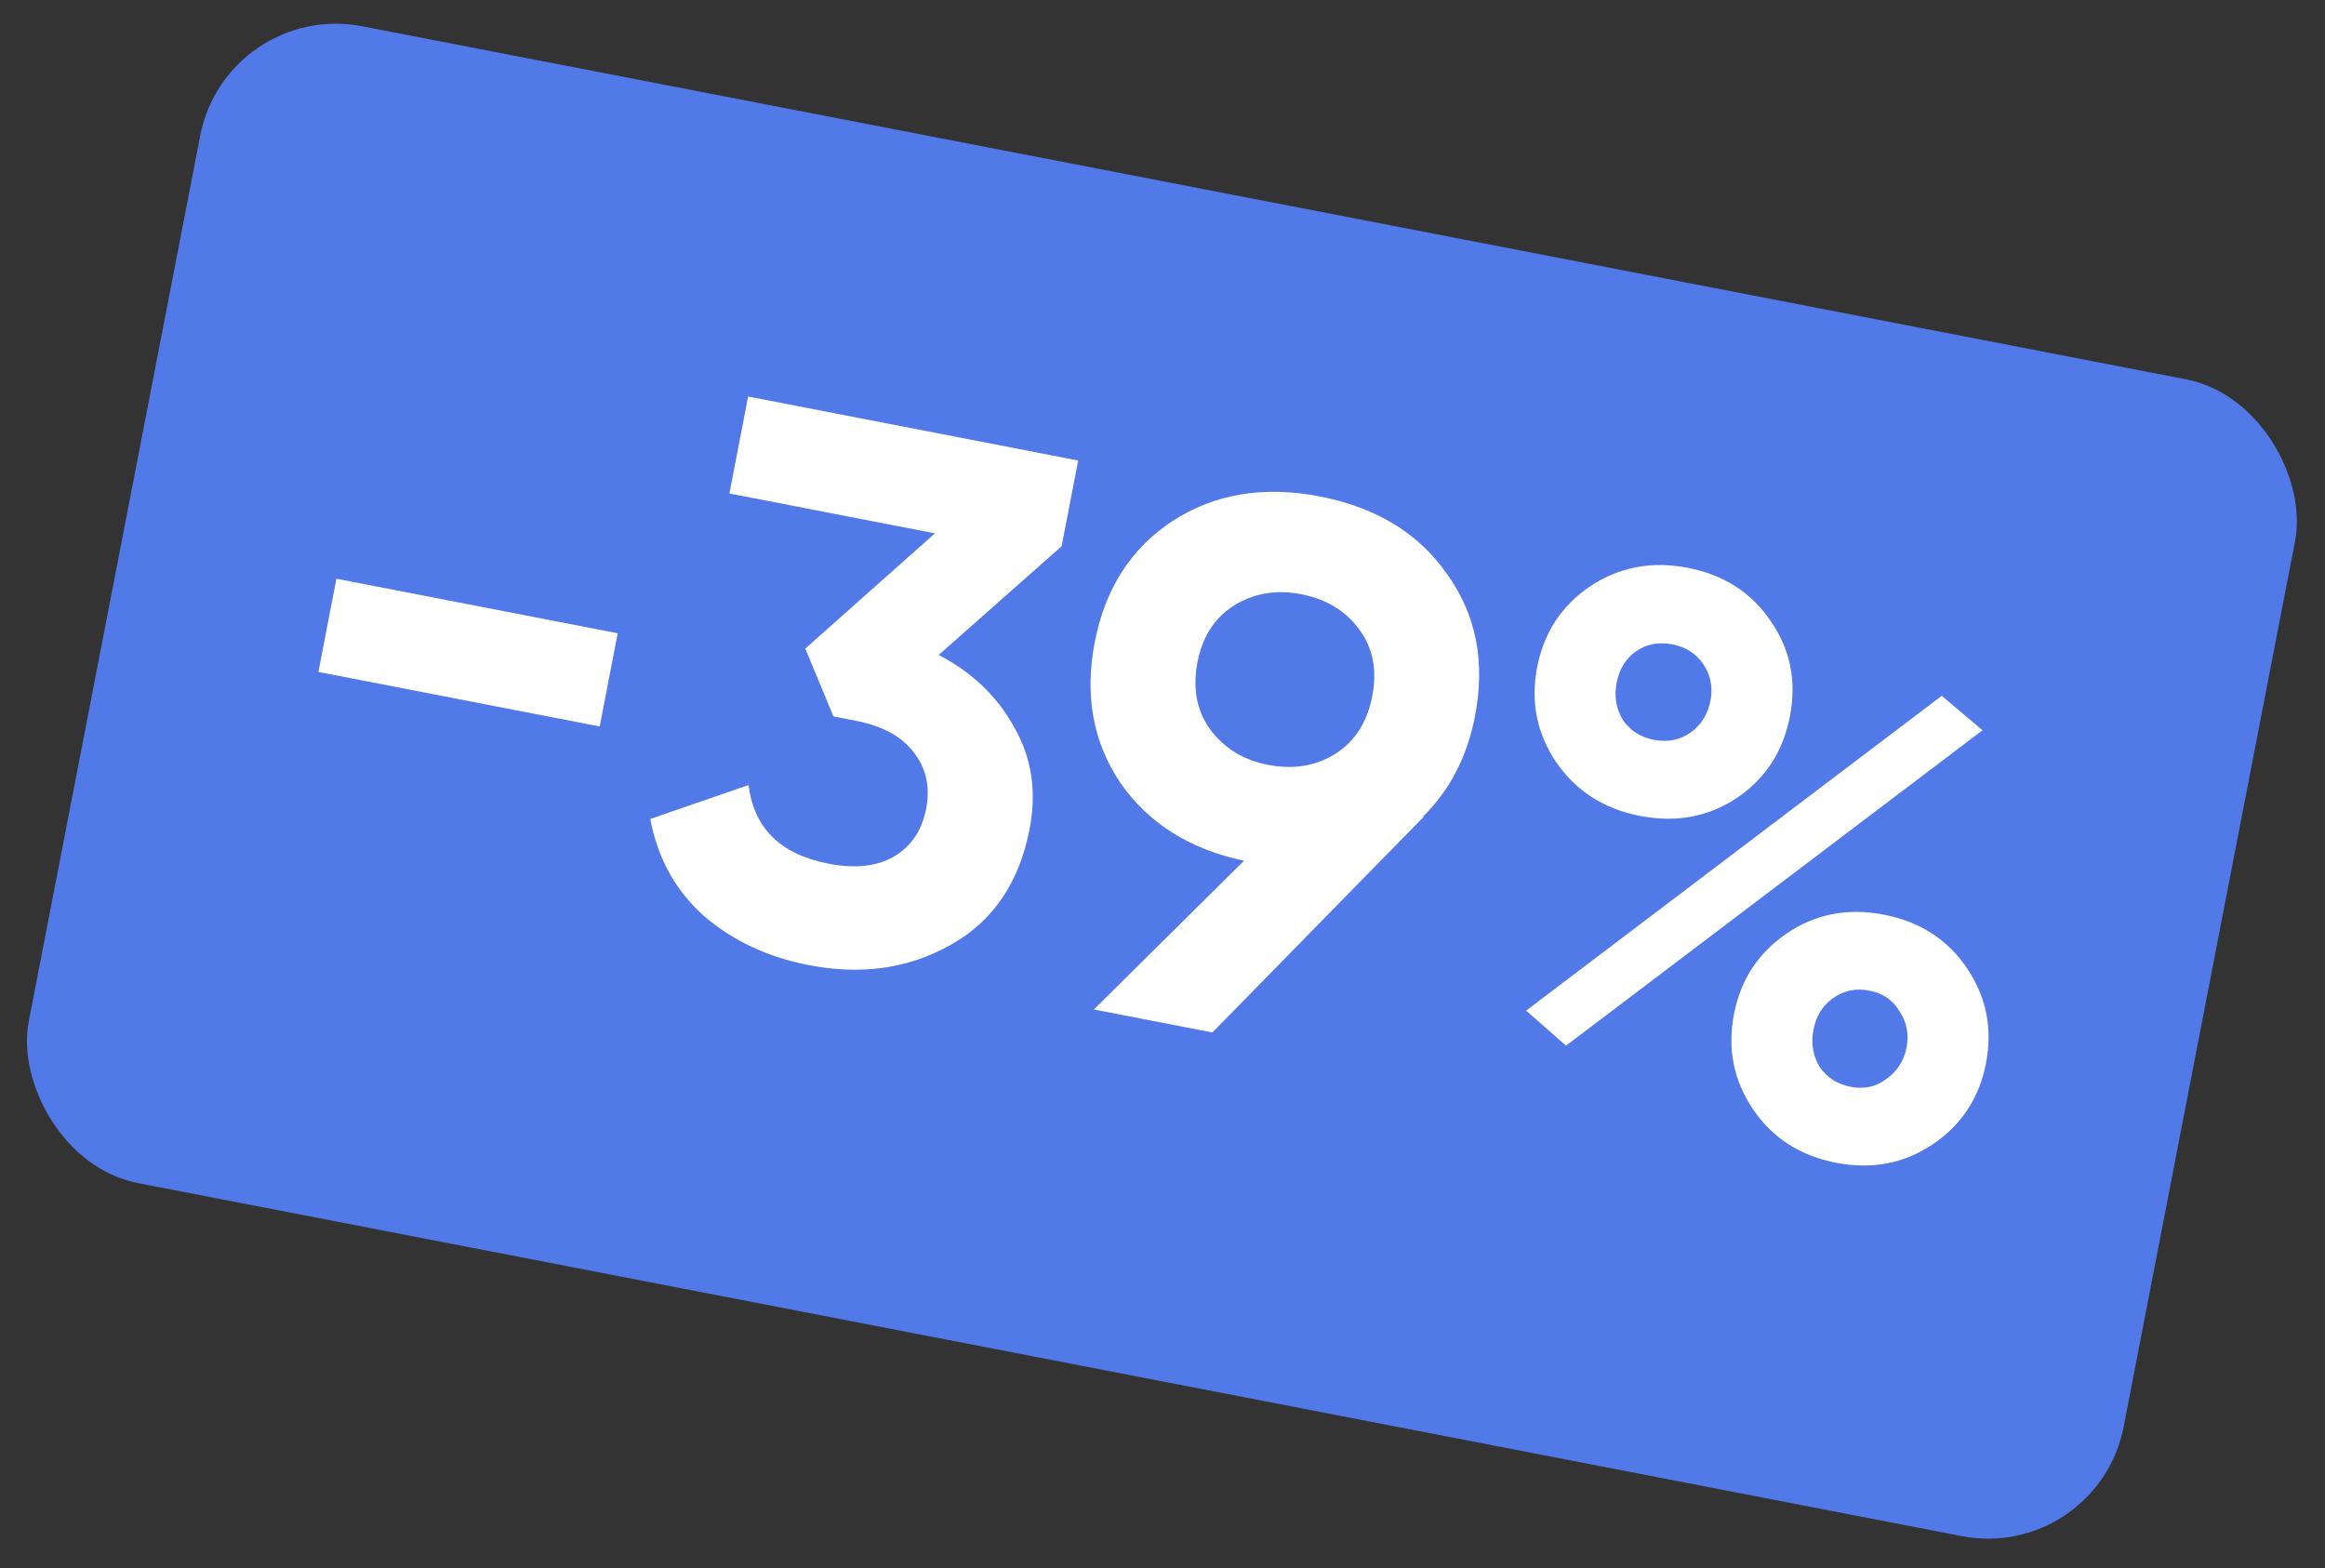
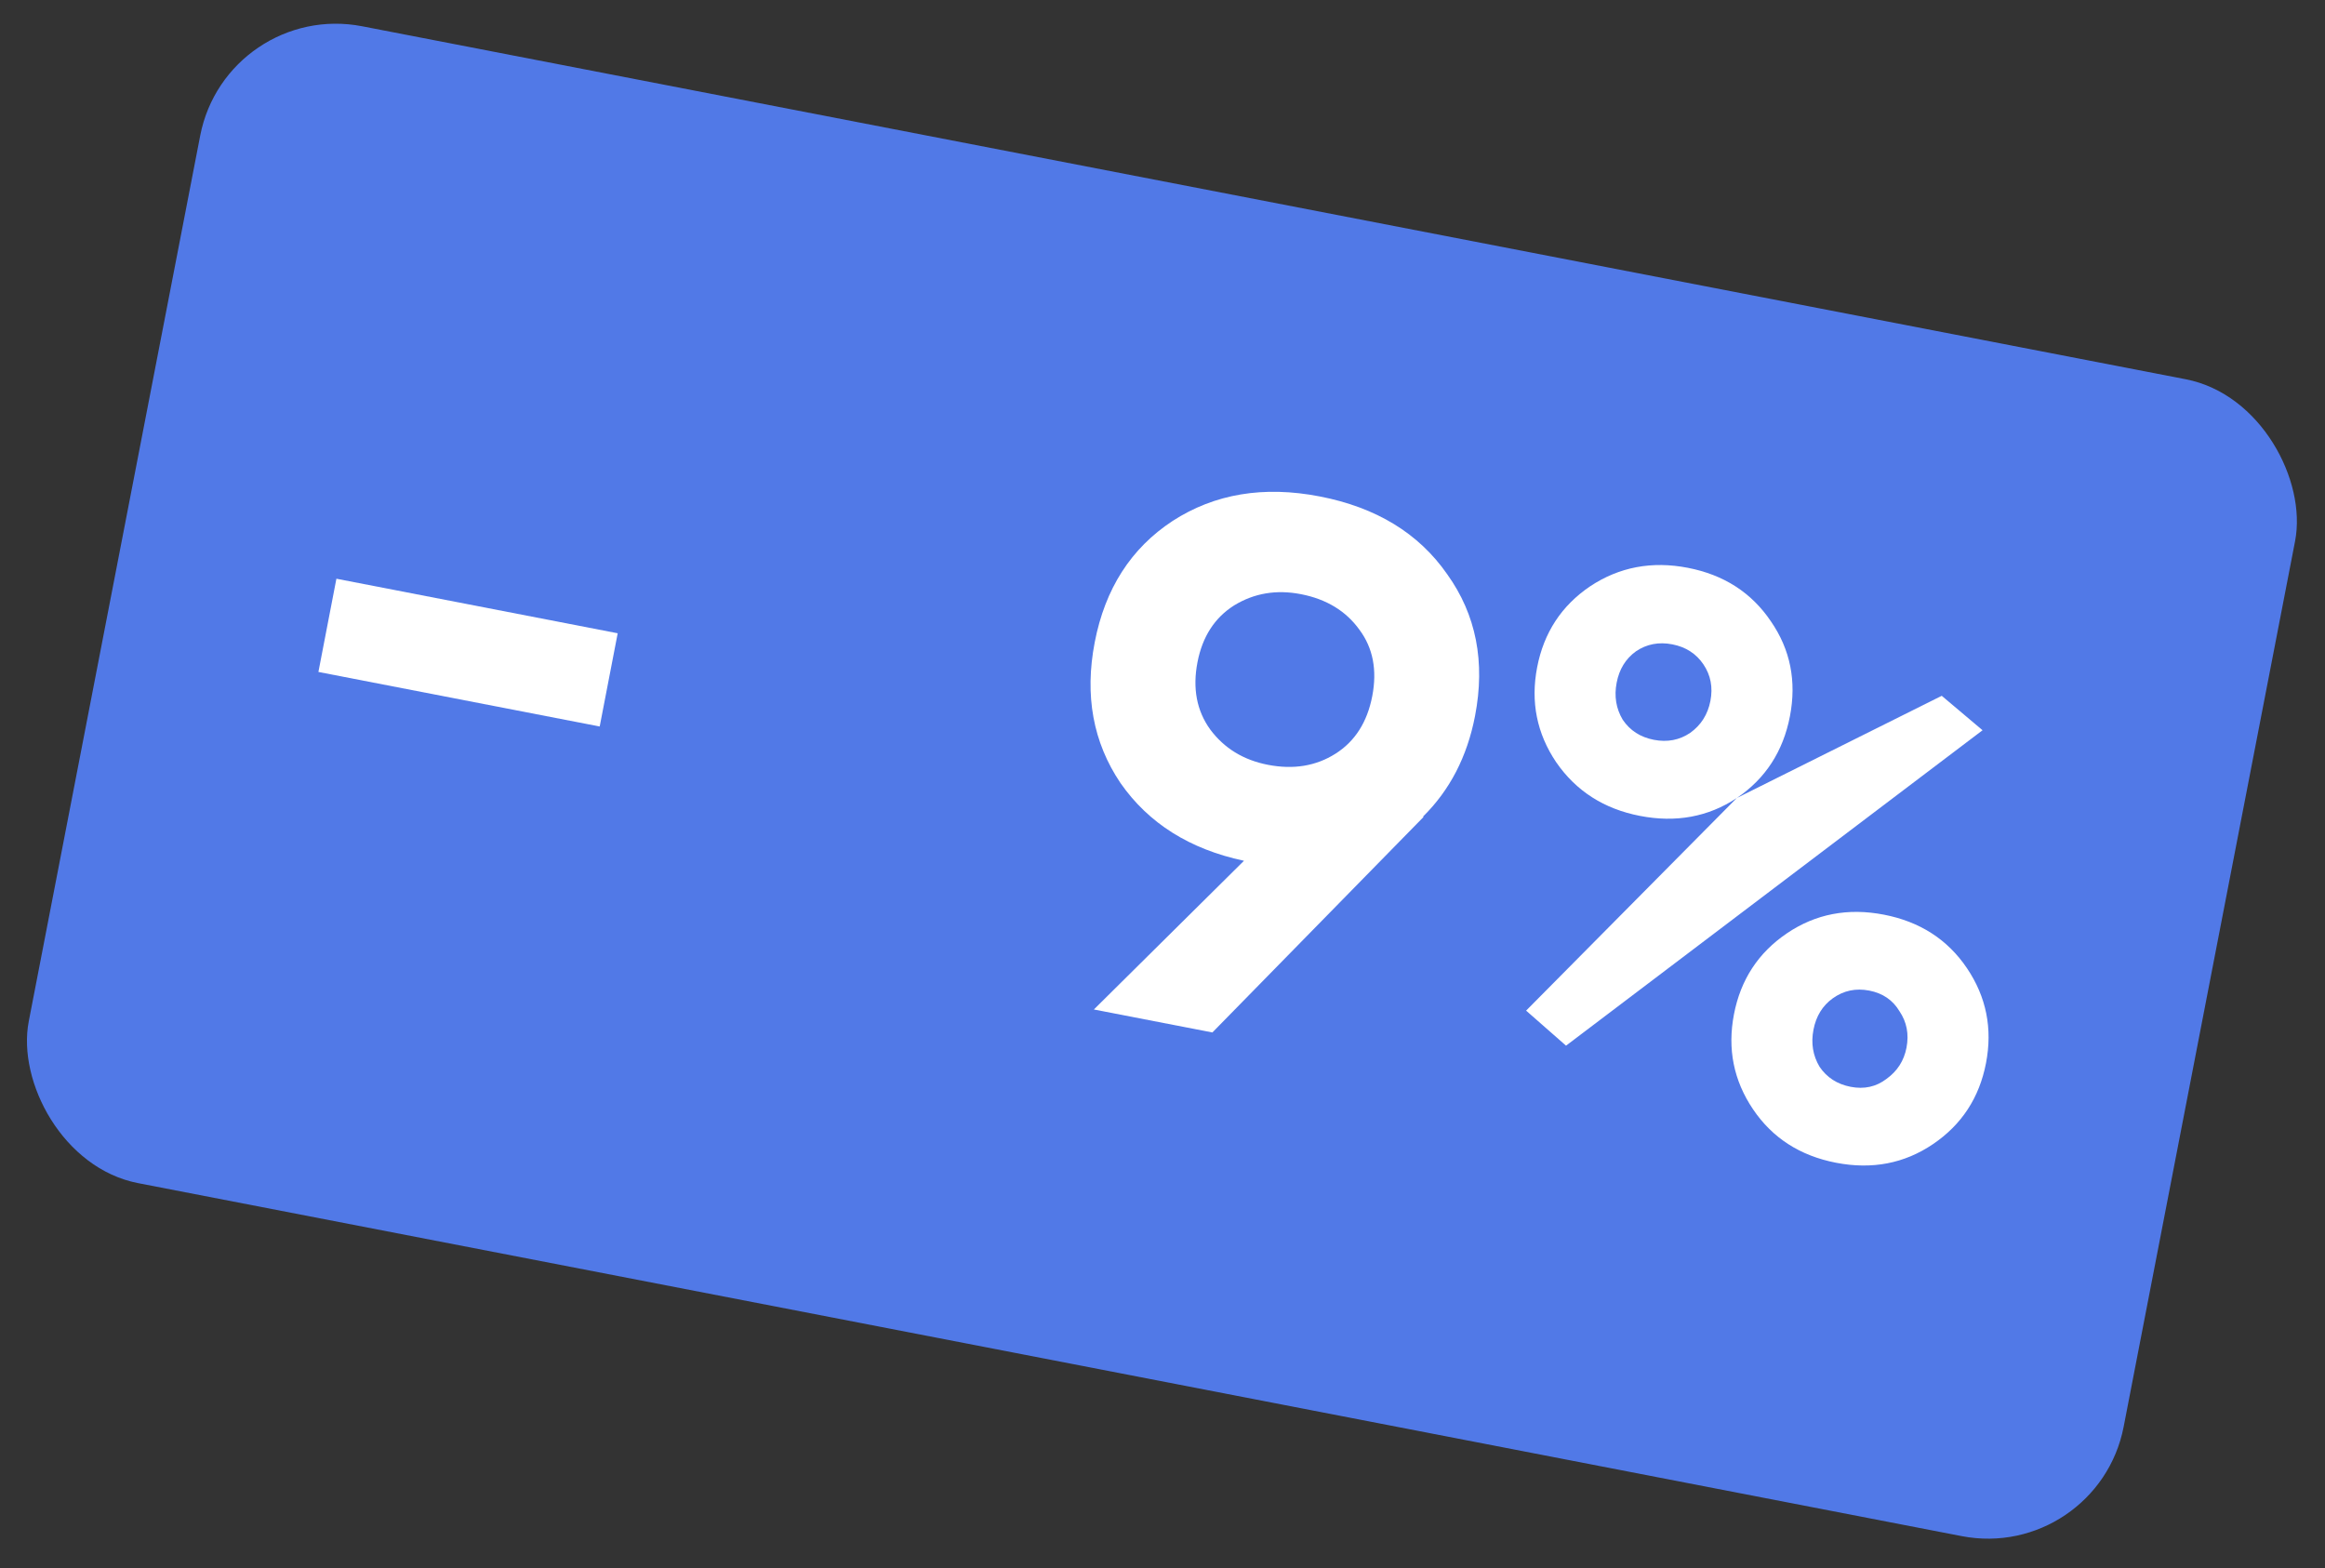
<svg xmlns="http://www.w3.org/2000/svg" width="387" height="261" viewBox="0 0 387 261" fill="none">
  <rect x="0" y="0" width="387" height="261" fill="#333333" stroke="none" />
  <rect x="37.693" width="355.169" height="196.138" rx="23" transform="rotate(10.955 37.693 0)" fill="#5179E7" />
  <path d="M53 111.845L55.995 96.329L102.817 105.408L99.821 120.924L53 111.845Z" fill="white" />
-   <path d="M156.248 109.018C161.82 111.915 166.01 115.93 168.819 121.061C171.728 126.125 172.586 131.744 171.394 137.917C169.655 146.926 165.256 153.386 158.197 157.297C151.222 161.223 143.364 162.339 134.624 160.644C127.798 159.321 121.978 156.591 117.164 152.456C112.448 148.253 109.472 142.873 108.233 136.315L124.609 130.663C125.469 137.84 129.894 142.203 137.885 143.752C142.297 144.607 145.911 144.226 148.727 142.609C151.643 140.924 153.455 138.247 154.164 134.576C154.856 130.989 154.163 127.869 152.085 125.216C150.09 122.579 146.886 120.833 142.475 119.977L138.729 119.251L134.044 107.958L155.623 88.775L121.412 82.142L124.528 66L179.465 76.652L176.711 90.917L156.248 109.018Z" fill="white" />
  <path d="M245.519 119.187C244.215 125.944 241.323 131.528 236.845 135.939L236.97 135.963L201.803 171.853L182.076 168.028L207.061 143.275C198.021 141.349 191.168 137.035 186.504 130.332C181.939 123.562 180.51 115.755 182.217 106.913C183.94 97.987 188.262 91.253 195.184 86.71C202.189 82.183 210.353 80.824 219.675 82.632C229.081 84.455 236.15 88.768 240.882 95.571C245.713 102.306 247.258 110.178 245.519 119.187ZM199.322 110.23C198.485 114.567 199.19 118.296 201.437 121.414C203.768 124.549 206.973 126.512 211.052 127.303C215.297 128.126 219.042 127.511 222.288 125.457C225.534 123.404 227.576 120.208 228.414 115.87C229.251 111.533 228.538 107.846 226.274 104.811C224.027 101.692 220.78 99.721 216.535 98.898C212.456 98.108 208.752 98.731 205.423 100.768C202.177 102.821 200.143 105.975 199.322 110.23Z" fill="white" />
-   <path d="M289.093 132.829C284.341 135.975 278.968 136.967 272.975 135.805C266.982 134.643 262.333 131.664 259.027 126.869C255.805 122.09 254.749 116.823 255.86 111.067C256.972 105.311 259.911 100.818 264.68 97.589C269.531 94.375 274.954 93.35 280.947 94.512C286.94 95.674 291.548 98.644 294.77 103.423C298.009 108.119 299.064 113.386 297.937 119.225C296.81 125.065 293.862 129.599 289.093 132.829ZM254.024 168.218L323.206 115.817L330.001 121.548L260.67 174.05L254.024 168.218ZM270.107 119.801C271.315 121.593 273.043 122.707 275.29 123.142C277.538 123.578 279.555 123.19 281.344 121.979C283.148 120.685 284.267 118.912 284.702 116.659C285.137 114.407 284.75 112.385 283.542 110.593C282.333 108.801 280.606 107.687 278.358 107.251C276.111 106.815 274.093 107.203 272.305 108.414C270.6 109.641 269.53 111.381 269.095 113.633C268.66 115.885 268.997 117.941 270.107 119.801ZM321.753 190.438C316.985 193.667 311.604 194.701 305.611 193.539C299.618 192.377 295.01 189.406 291.788 184.627C288.565 179.849 287.51 174.581 288.621 168.825C289.732 163.069 292.672 158.577 297.44 155.347C302.209 152.118 307.589 151.084 313.583 152.246C319.576 153.408 324.183 156.378 327.406 161.157C330.628 165.936 331.684 171.204 330.573 176.96C329.461 182.716 326.522 187.208 321.753 190.438ZM302.867 177.559C304.075 179.351 305.803 180.465 308.051 180.901C310.298 181.336 312.282 180.899 314.003 179.588C315.808 178.294 316.919 176.562 317.338 174.393C317.773 172.141 317.386 170.119 316.177 168.327C315.068 166.467 313.39 165.32 311.143 164.884C308.895 164.448 306.869 164.878 305.065 166.172C303.36 167.399 302.29 169.139 301.856 171.391C301.421 173.644 301.758 175.7 302.867 177.559Z" fill="white" />
+   <path d="M289.093 132.829C284.341 135.975 278.968 136.967 272.975 135.805C266.982 134.643 262.333 131.664 259.027 126.869C255.805 122.09 254.749 116.823 255.86 111.067C256.972 105.311 259.911 100.818 264.68 97.589C269.531 94.375 274.954 93.35 280.947 94.512C286.94 95.674 291.548 98.644 294.77 103.423C298.009 108.119 299.064 113.386 297.937 119.225C296.81 125.065 293.862 129.599 289.093 132.829ZL323.206 115.817L330.001 121.548L260.67 174.05L254.024 168.218ZM270.107 119.801C271.315 121.593 273.043 122.707 275.29 123.142C277.538 123.578 279.555 123.19 281.344 121.979C283.148 120.685 284.267 118.912 284.702 116.659C285.137 114.407 284.75 112.385 283.542 110.593C282.333 108.801 280.606 107.687 278.358 107.251C276.111 106.815 274.093 107.203 272.305 108.414C270.6 109.641 269.53 111.381 269.095 113.633C268.66 115.885 268.997 117.941 270.107 119.801ZM321.753 190.438C316.985 193.667 311.604 194.701 305.611 193.539C299.618 192.377 295.01 189.406 291.788 184.627C288.565 179.849 287.51 174.581 288.621 168.825C289.732 163.069 292.672 158.577 297.44 155.347C302.209 152.118 307.589 151.084 313.583 152.246C319.576 153.408 324.183 156.378 327.406 161.157C330.628 165.936 331.684 171.204 330.573 176.96C329.461 182.716 326.522 187.208 321.753 190.438ZM302.867 177.559C304.075 179.351 305.803 180.465 308.051 180.901C310.298 181.336 312.282 180.899 314.003 179.588C315.808 178.294 316.919 176.562 317.338 174.393C317.773 172.141 317.386 170.119 316.177 168.327C315.068 166.467 313.39 165.32 311.143 164.884C308.895 164.448 306.869 164.878 305.065 166.172C303.36 167.399 302.29 169.139 301.856 171.391C301.421 173.644 301.758 175.7 302.867 177.559Z" fill="white" />
</svg>